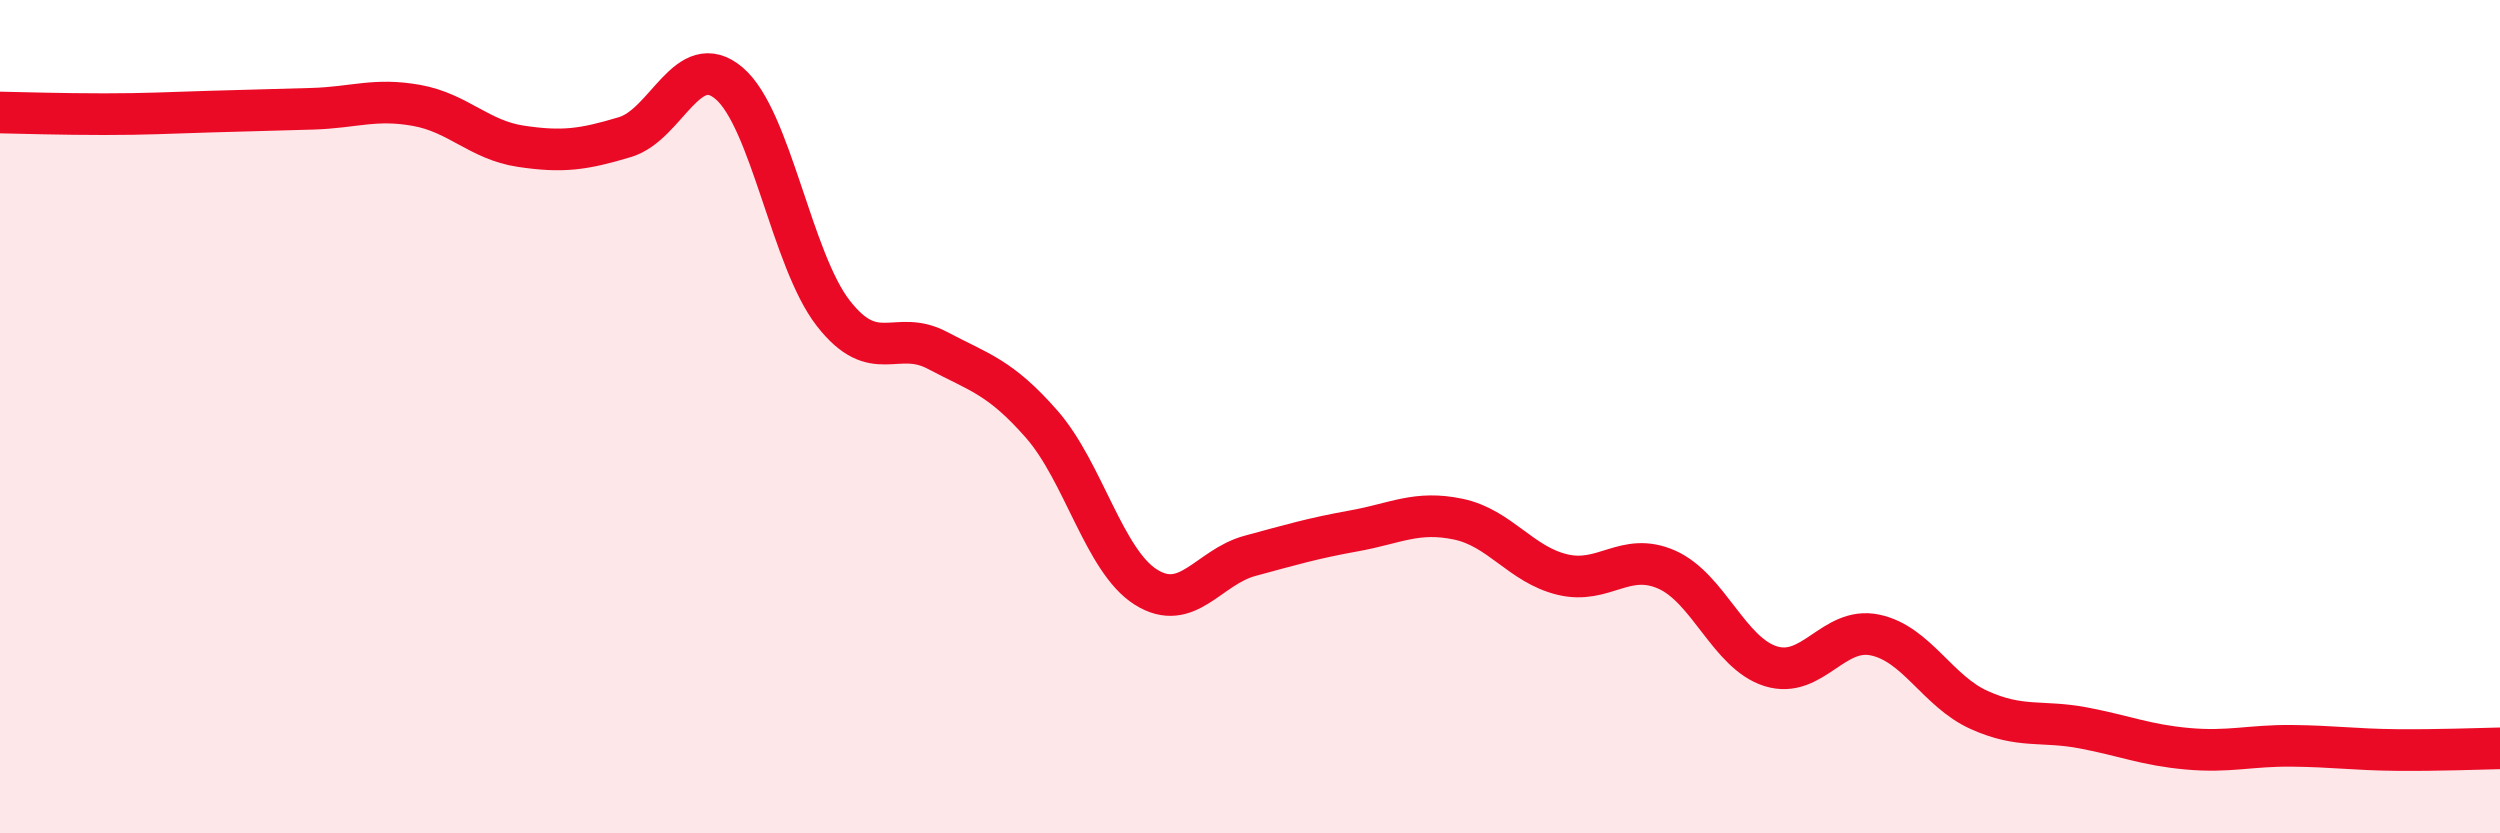
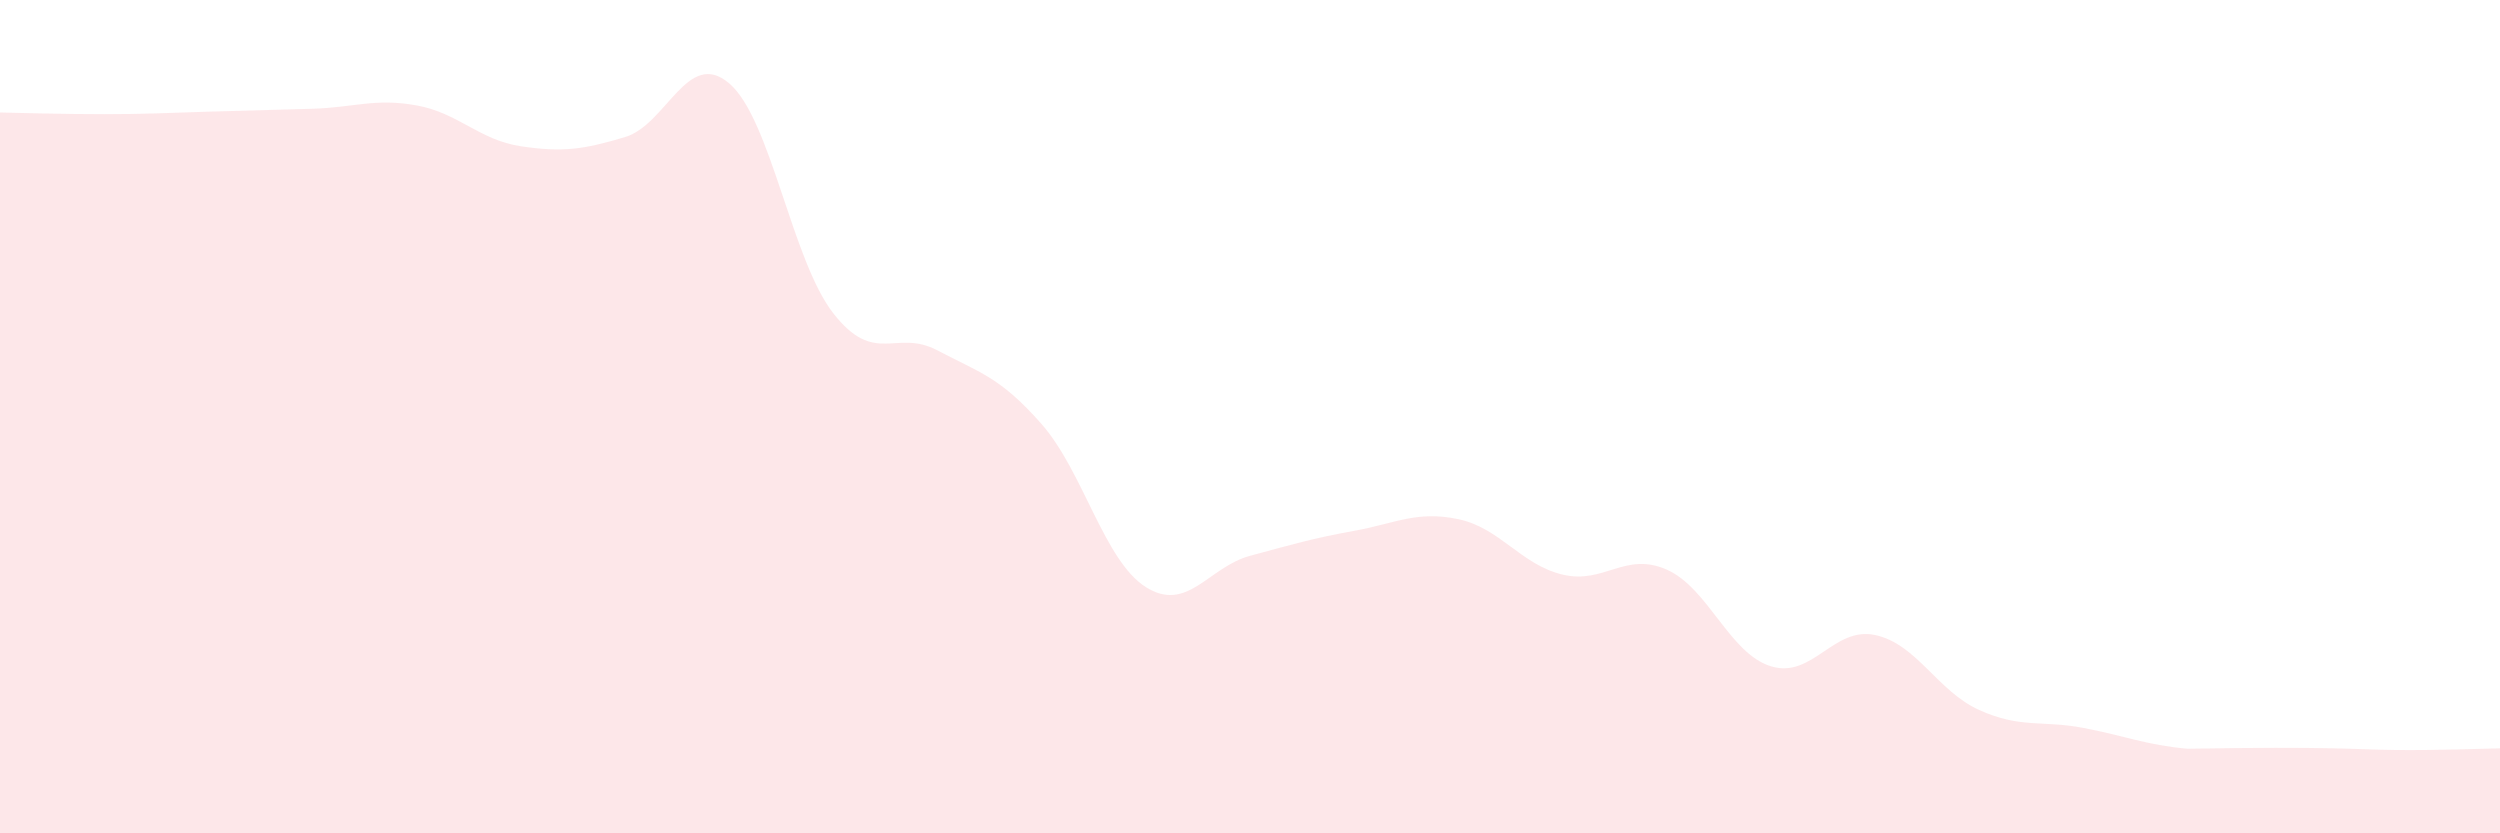
<svg xmlns="http://www.w3.org/2000/svg" width="60" height="20" viewBox="0 0 60 20">
-   <path d="M 0,2.7 C 0.5,2.71 1.5,2.74 2.5,2.74 C 3.5,2.74 4,2.71 5,2.68 C 6,2.65 6.5,2.64 7.5,2.61 C 8.5,2.58 9,2.35 10,2.53 C 11,2.71 11.5,3.36 12.5,3.51 C 13.5,3.66 14,3.59 15,3.29 C 16,2.99 16.5,1.15 17.5,2 C 18.5,2.85 19,6.24 20,7.52 C 21,8.8 21.5,7.88 22.5,8.41 C 23.5,8.94 24,9.04 25,10.18 C 26,11.32 26.5,13.46 27.5,14.09 C 28.5,14.72 29,13.61 30,13.34 C 31,13.07 31.5,12.92 32.5,12.74 C 33.5,12.56 34,12.25 35,12.46 C 36,12.67 36.5,13.55 37.5,13.79 C 38.5,14.03 39,13.23 40,13.67 C 41,14.11 41.5,15.68 42.5,15.99 C 43.5,16.3 44,15.03 45,15.24 C 46,15.45 46.5,16.59 47.5,17.04 C 48.5,17.49 49,17.28 50,17.47 C 51,17.66 51.5,17.88 52.5,17.97 C 53.5,18.06 54,17.89 55,17.9 C 56,17.91 56.5,17.99 57.5,18 C 58.5,18.01 59.5,17.97 60,17.96L60 20L0 20Z" fill="#EB0A25" opacity="0.1" stroke-linecap="round" stroke-linejoin="round" />
-   <path d="M 0,2.7 C 0.5,2.71 1.5,2.74 2.5,2.74 C 3.5,2.74 4,2.71 5,2.68 C 6,2.65 6.5,2.64 7.5,2.61 C 8.5,2.58 9,2.35 10,2.53 C 11,2.71 11.5,3.36 12.5,3.51 C 13.5,3.66 14,3.59 15,3.29 C 16,2.99 16.5,1.15 17.5,2 C 18.5,2.85 19,6.24 20,7.52 C 21,8.8 21.5,7.88 22.5,8.41 C 23.5,8.94 24,9.04 25,10.18 C 26,11.32 26.5,13.46 27.5,14.09 C 28.5,14.72 29,13.61 30,13.34 C 31,13.07 31.5,12.92 32.5,12.74 C 33.5,12.56 34,12.25 35,12.46 C 36,12.67 36.5,13.55 37.5,13.79 C 38.5,14.03 39,13.23 40,13.67 C 41,14.11 41.5,15.68 42.5,15.99 C 43.5,16.3 44,15.03 45,15.24 C 46,15.45 46.5,16.59 47.5,17.04 C 48.5,17.49 49,17.28 50,17.47 C 51,17.66 51.5,17.88 52.5,17.97 C 53.5,18.06 54,17.89 55,17.9 C 56,17.91 56.5,17.99 57.5,18 C 58.5,18.01 59.5,17.97 60,17.96" stroke="#EB0A25" stroke-width="1" fill="none" stroke-linecap="round" stroke-linejoin="round" />
+   <path d="M 0,2.7 C 0.5,2.71 1.5,2.74 2.5,2.74 C 3.5,2.74 4,2.71 5,2.68 C 6,2.65 6.5,2.64 7.5,2.61 C 8.5,2.58 9,2.35 10,2.53 C 11,2.71 11.5,3.36 12.5,3.51 C 13.5,3.66 14,3.59 15,3.29 C 16,2.99 16.5,1.15 17.5,2 C 18.5,2.85 19,6.24 20,7.52 C 21,8.8 21.5,7.88 22.5,8.41 C 23.5,8.94 24,9.04 25,10.18 C 26,11.32 26.5,13.46 27.5,14.09 C 28.5,14.72 29,13.61 30,13.34 C 31,13.07 31.5,12.92 32.5,12.74 C 33.5,12.56 34,12.25 35,12.46 C 36,12.67 36.5,13.55 37.5,13.79 C 38.5,14.03 39,13.23 40,13.67 C 41,14.11 41.5,15.68 42.5,15.99 C 43.5,16.3 44,15.03 45,15.24 C 46,15.45 46.5,16.59 47.5,17.04 C 48.5,17.49 49,17.28 50,17.47 C 51,17.66 51.5,17.88 52.5,17.97 C 56,17.91 56.5,17.99 57.5,18 C 58.5,18.01 59.5,17.97 60,17.96L60 20L0 20Z" fill="#EB0A25" opacity="0.1" stroke-linecap="round" stroke-linejoin="round" />
</svg>